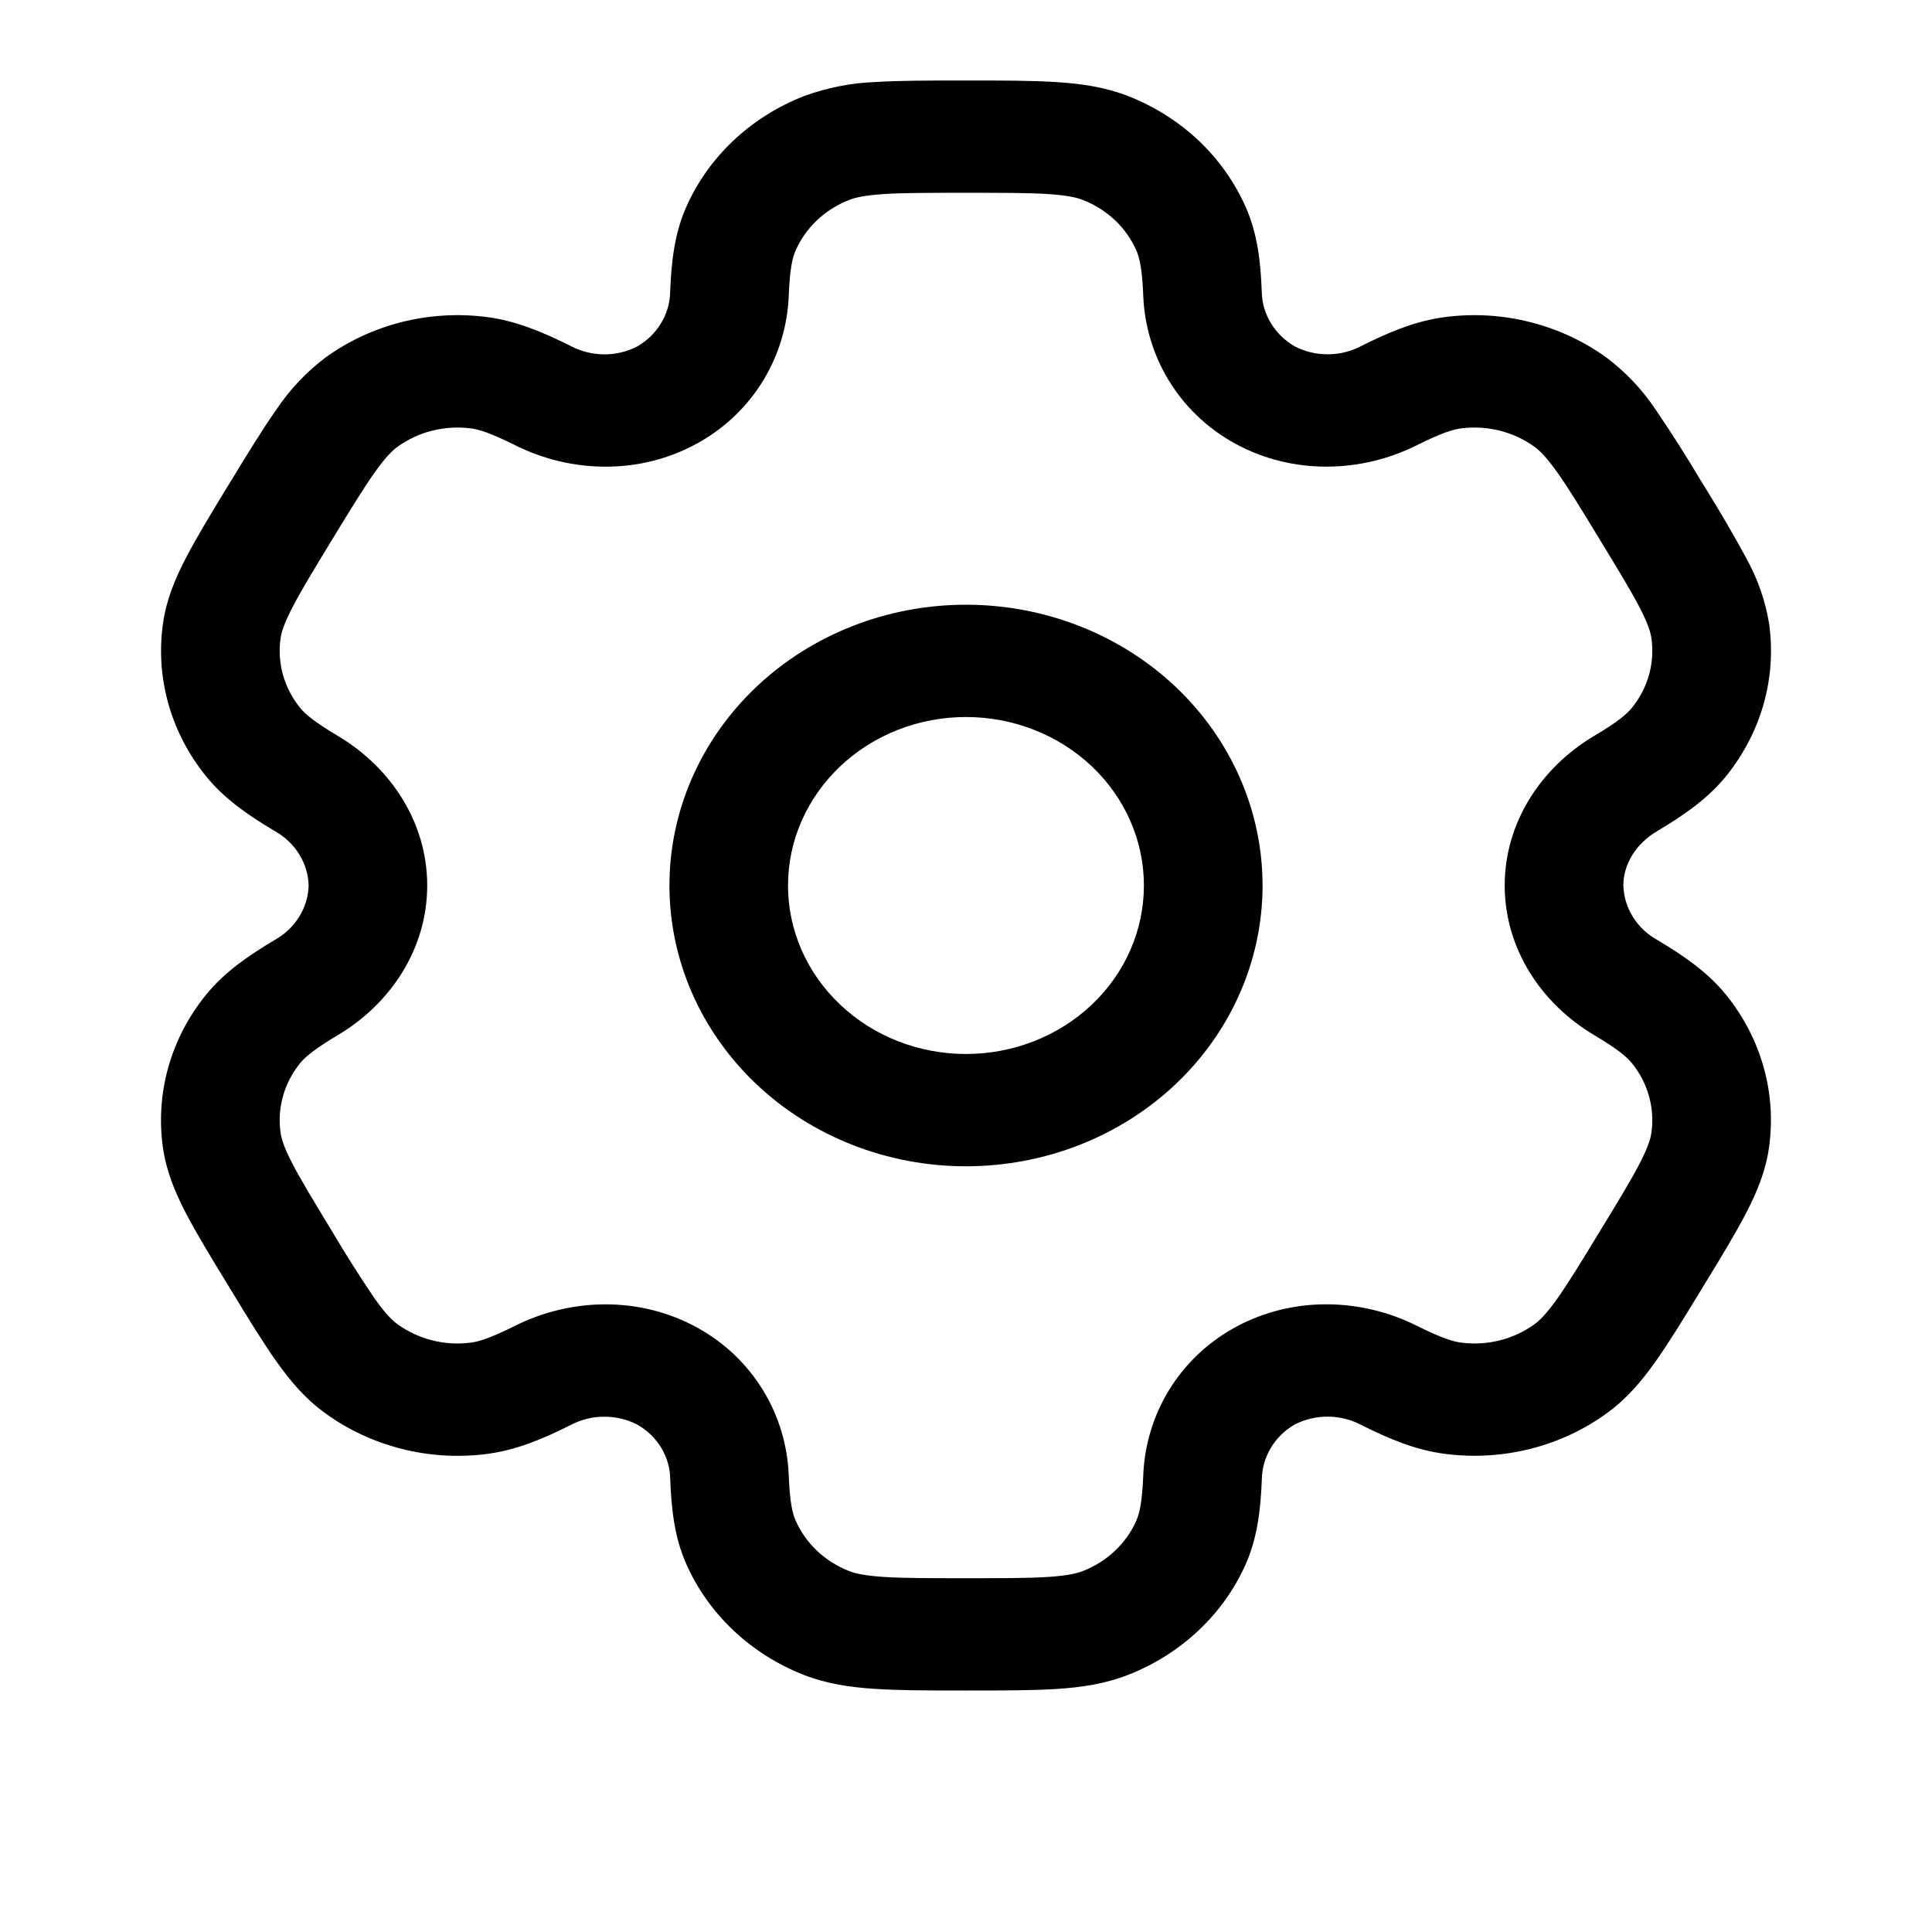
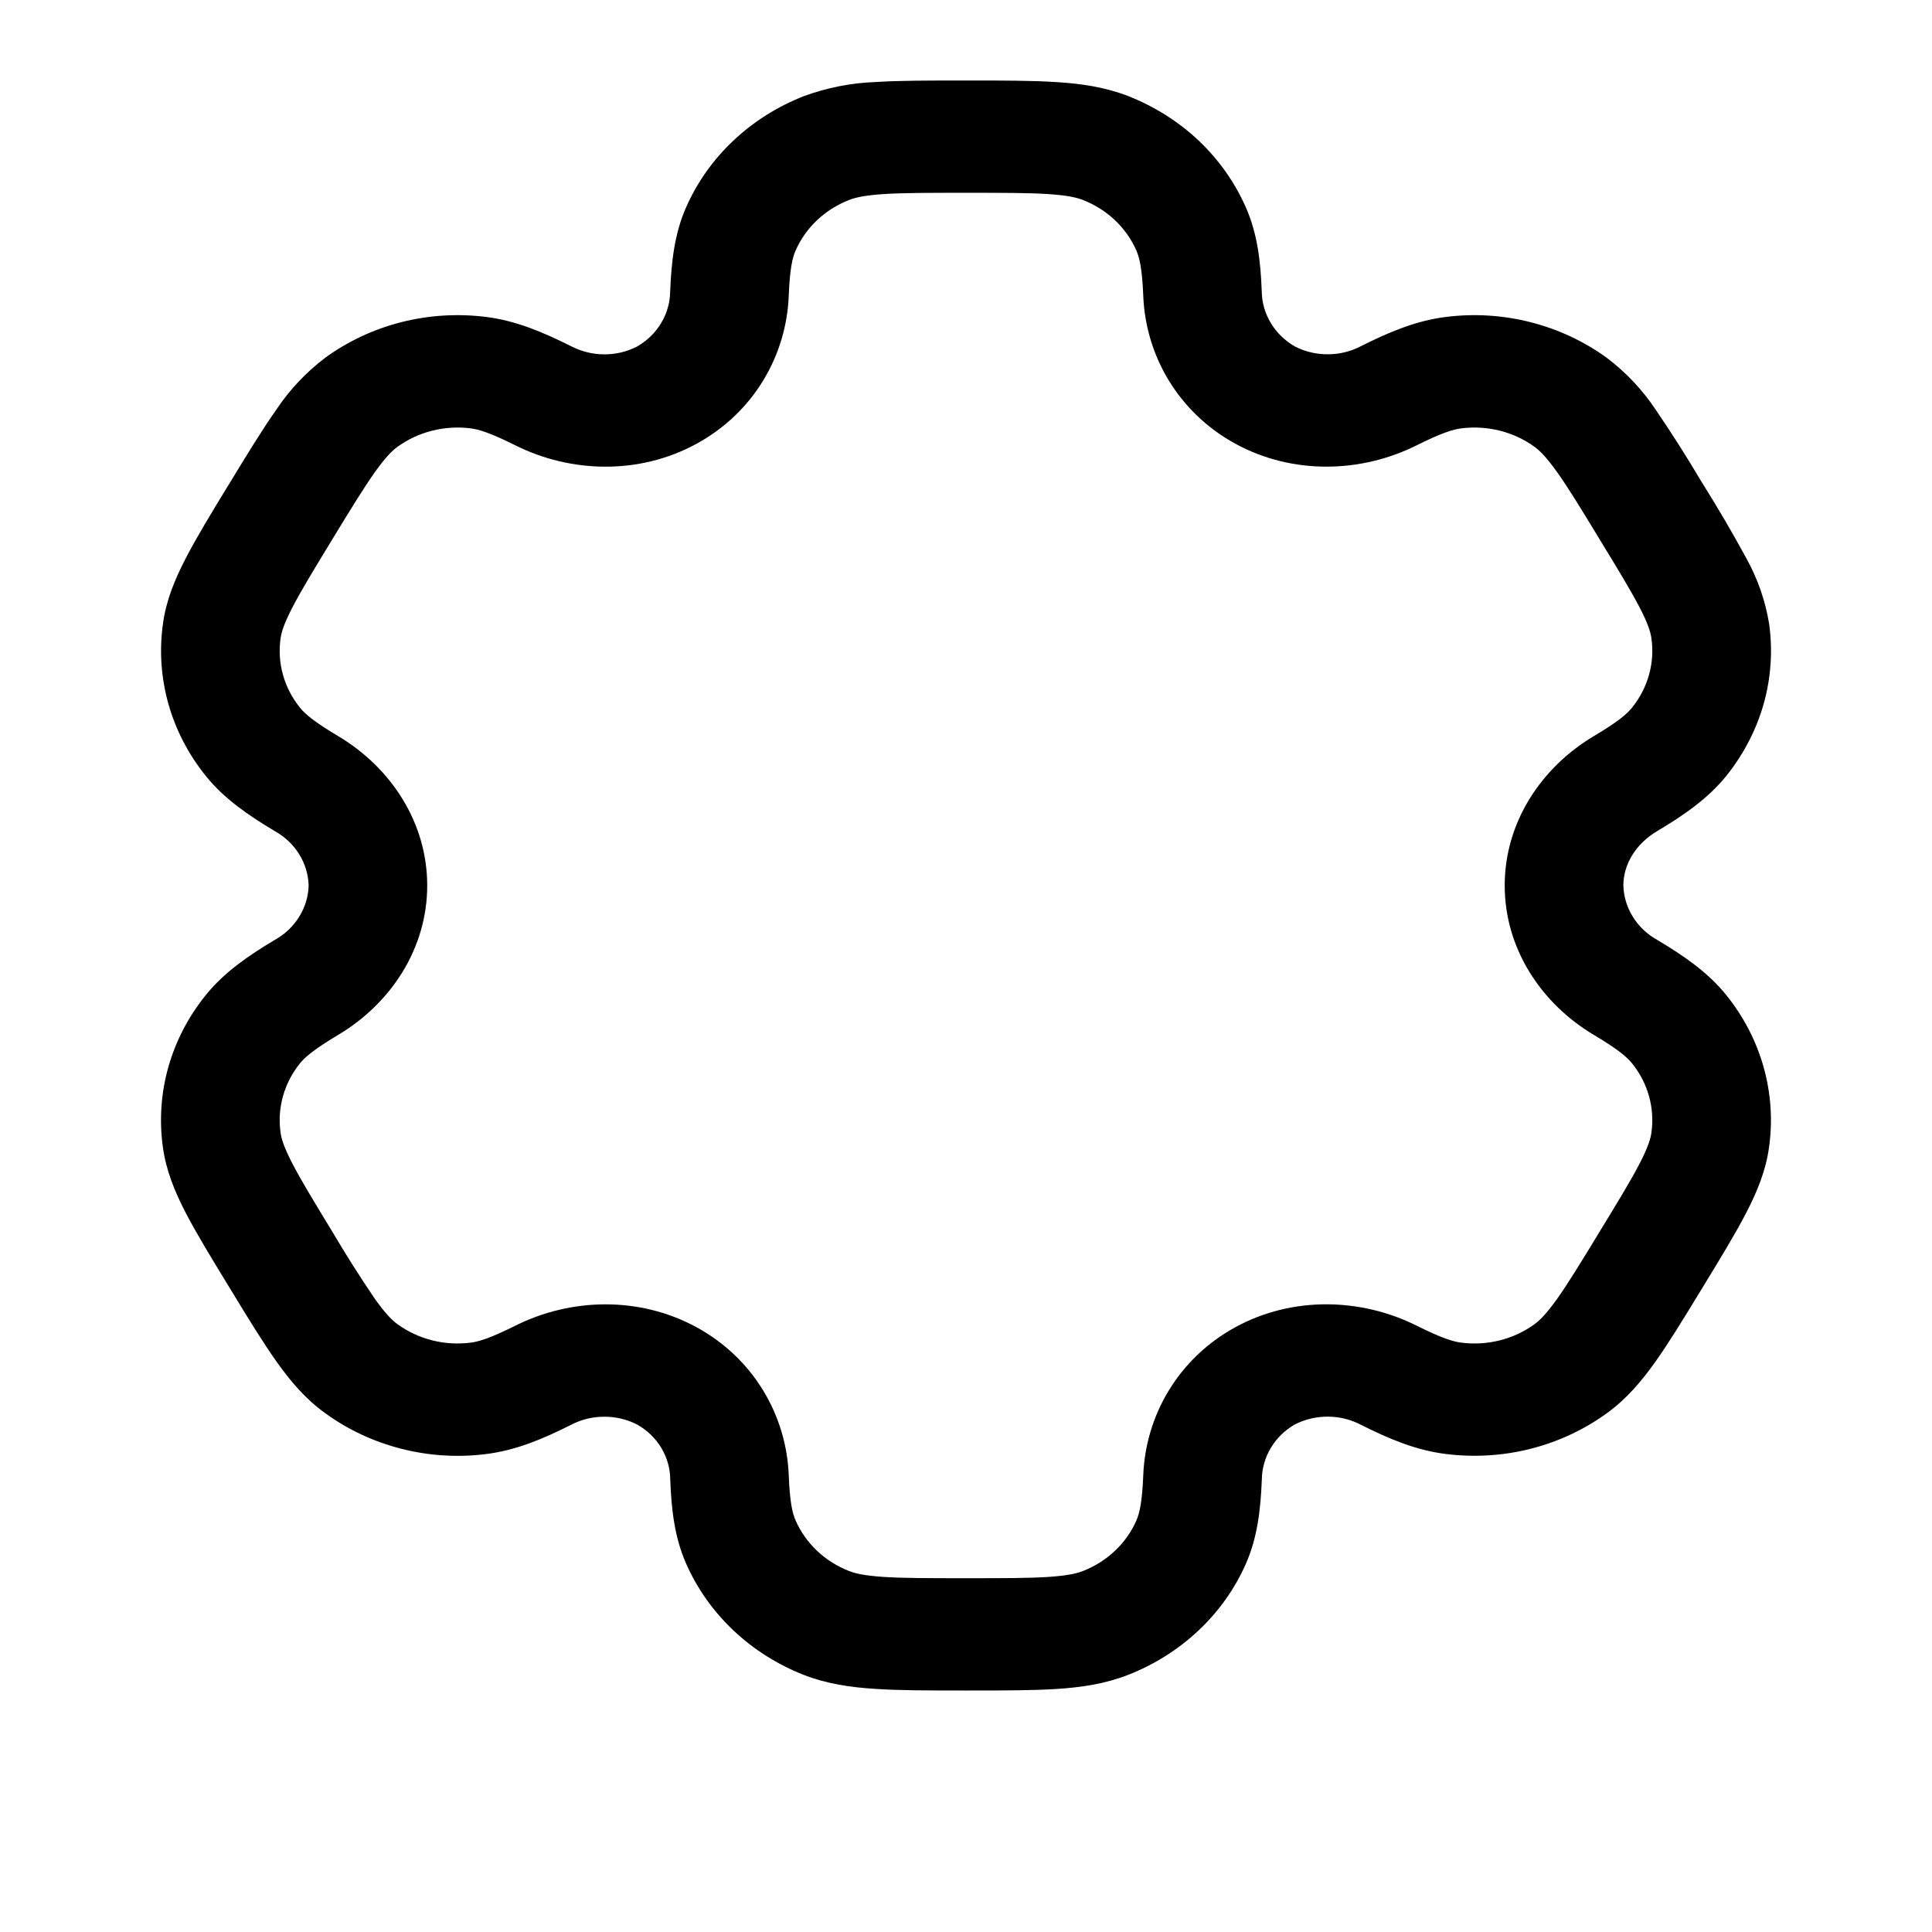
<svg xmlns="http://www.w3.org/2000/svg" width="24" height="24" viewBox="0 0 24 24" fill="none">
-   <path fill-rule="evenodd" clip-rule="evenodd" d="M12 7.512C11.023 7.512 10.086 7.879 9.395 8.533C8.704 9.188 8.316 10.075 8.316 11C8.316 11.925 8.704 12.812 9.395 13.467C10.086 14.121 11.023 14.488 12 14.488C12.977 14.488 13.914 14.121 14.605 13.467C15.296 12.812 15.684 11.925 15.684 11C15.684 10.075 15.296 9.188 14.605 8.533C13.914 7.879 12.977 7.512 12 7.512ZM9.789 11C9.789 10.445 10.022 9.913 10.437 9.52C10.851 9.127 11.414 8.907 12 8.907C12.586 8.907 13.148 9.127 13.563 9.52C13.978 9.913 14.21 10.445 14.21 11C14.21 11.555 13.978 12.088 13.563 12.48C13.148 12.873 12.586 13.093 12 13.093C11.414 13.093 10.851 12.873 10.437 12.48C10.022 12.088 9.789 11.555 9.789 11Z" fill="black" />
  <path fill-rule="evenodd" clip-rule="evenodd" d="M11.975 1C11.538 1 11.174 1 10.875 1.019C10.57 1.03 10.269 1.09 9.984 1.195C9.656 1.324 9.358 1.512 9.107 1.75C8.856 1.987 8.657 2.269 8.521 2.58C8.379 2.905 8.34 3.249 8.325 3.623C8.323 3.76 8.285 3.894 8.213 4.013C8.142 4.132 8.04 4.232 7.917 4.303C7.79 4.369 7.648 4.403 7.503 4.402C7.359 4.401 7.217 4.365 7.091 4.299C6.741 4.124 6.407 3.983 6.037 3.937C5.686 3.893 5.328 3.915 4.985 4.002C4.643 4.089 4.322 4.239 4.04 4.444C3.802 4.625 3.597 4.842 3.434 5.087C3.267 5.323 3.084 5.621 2.866 5.98L2.841 6.02C2.622 6.379 2.441 6.677 2.309 6.932C2.171 7.198 2.063 7.46 2.024 7.751C1.93 8.423 2.123 9.104 2.559 9.642C2.785 9.922 3.081 10.126 3.415 10.325C3.54 10.395 3.643 10.493 3.716 10.611C3.79 10.729 3.83 10.863 3.834 11C3.83 11.137 3.79 11.271 3.716 11.389C3.643 11.507 3.54 11.605 3.415 11.675C3.081 11.874 2.786 12.078 2.559 12.358C2.342 12.625 2.184 12.929 2.092 13.253C2 13.578 1.977 13.916 2.023 14.249C2.063 14.54 2.17 14.802 2.308 15.068C2.441 15.323 2.622 15.621 2.841 15.979L2.866 16.02C3.084 16.379 3.267 16.677 3.434 16.913C3.608 17.158 3.794 17.379 4.04 17.555C4.321 17.76 4.643 17.91 4.985 17.997C5.328 18.085 5.686 18.107 6.037 18.063C6.407 18.017 6.741 17.877 7.091 17.701C7.217 17.635 7.358 17.599 7.503 17.599C7.647 17.598 7.789 17.631 7.916 17.697C8.04 17.767 8.143 17.867 8.215 17.986C8.286 18.105 8.325 18.24 8.326 18.377C8.34 18.751 8.379 19.095 8.522 19.421C8.658 19.731 8.857 20.013 9.108 20.251C9.358 20.488 9.656 20.677 9.984 20.806C10.269 20.917 10.564 20.961 10.875 20.98C11.174 21 11.538 21 11.975 21H12.025C12.462 21 12.826 21 13.125 20.981C13.437 20.961 13.731 20.917 14.016 20.805C14.344 20.676 14.642 20.488 14.893 20.25C15.144 20.013 15.343 19.731 15.479 19.421C15.621 19.095 15.66 18.751 15.675 18.377C15.677 18.24 15.715 18.106 15.787 17.986C15.858 17.867 15.96 17.767 16.083 17.696C16.21 17.631 16.352 17.597 16.497 17.598C16.642 17.599 16.783 17.634 16.909 17.701C17.259 17.876 17.593 18.017 17.963 18.062C18.673 18.151 19.391 17.969 19.96 17.556C20.206 17.378 20.392 17.158 20.566 16.913C20.733 16.677 20.916 16.379 21.134 16.02L21.159 15.979C21.378 15.621 21.559 15.323 21.691 15.068C21.829 14.802 21.937 14.539 21.976 14.249C22.07 13.577 21.877 12.896 21.442 12.358C21.215 12.078 20.919 11.874 20.585 11.675C20.46 11.605 20.357 11.507 20.284 11.389C20.21 11.271 20.17 11.137 20.166 11C20.166 10.741 20.316 10.485 20.585 10.325C20.919 10.126 21.214 9.922 21.442 9.642C21.657 9.375 21.816 9.071 21.908 8.747C22 8.422 22.023 8.084 21.977 7.751C21.931 7.465 21.834 7.188 21.692 6.932C21.524 6.623 21.346 6.319 21.159 6.02L21.134 5.98C20.954 5.676 20.765 5.379 20.566 5.087C20.403 4.842 20.198 4.625 19.96 4.445C19.678 4.24 19.357 4.09 19.015 4.003C18.672 3.915 18.314 3.893 17.963 3.937C17.593 3.983 17.259 4.123 16.909 4.299C16.783 4.365 16.642 4.401 16.497 4.401C16.353 4.402 16.211 4.369 16.084 4.303C15.961 4.232 15.858 4.132 15.787 4.013C15.715 3.894 15.676 3.76 15.674 3.623C15.66 3.249 15.621 2.905 15.478 2.58C15.342 2.269 15.143 1.987 14.893 1.749C14.642 1.512 14.344 1.323 14.016 1.194C13.731 1.083 13.436 1.039 13.125 1.02C12.826 1 12.462 1 12.025 1H11.975ZM10.548 2.484C10.624 2.454 10.739 2.427 10.975 2.411C11.218 2.395 11.532 2.395 12 2.395C12.468 2.395 12.782 2.395 13.025 2.411C13.261 2.427 13.376 2.454 13.452 2.484C13.754 2.602 13.992 2.828 14.117 3.113C14.156 3.203 14.189 3.343 14.202 3.675C14.231 4.412 14.633 5.122 15.346 5.512C16.059 5.901 16.909 5.876 17.598 5.532C17.909 5.377 18.053 5.333 18.155 5.321C18.478 5.281 18.805 5.363 19.063 5.551C19.128 5.598 19.21 5.679 19.343 5.865C19.48 6.057 19.637 6.314 19.87 6.698C20.104 7.081 20.261 7.34 20.368 7.546C20.473 7.748 20.505 7.856 20.515 7.933C20.558 8.239 20.47 8.548 20.272 8.793C20.209 8.87 20.098 8.967 19.801 9.143C19.141 9.536 18.692 10.22 18.692 11C18.692 11.78 19.141 12.464 19.801 12.857C20.098 13.034 20.209 13.13 20.272 13.207C20.471 13.452 20.557 13.761 20.515 14.067C20.505 14.144 20.472 14.253 20.368 14.454C20.261 14.661 20.104 14.919 19.87 15.302C19.637 15.686 19.479 15.943 19.343 16.135C19.21 16.321 19.128 16.402 19.063 16.449C18.805 16.637 18.478 16.72 18.155 16.679C18.053 16.667 17.91 16.623 17.598 16.468C16.91 16.124 16.059 16.098 15.346 16.487C14.633 16.877 14.231 17.588 14.202 18.325C14.189 18.657 14.156 18.797 14.117 18.887C14.056 19.028 13.965 19.156 13.851 19.264C13.737 19.372 13.601 19.458 13.452 19.516C13.376 19.546 13.261 19.573 13.025 19.589C12.782 19.605 12.468 19.605 12 19.605C11.532 19.605 11.218 19.605 10.975 19.589C10.739 19.573 10.624 19.546 10.548 19.516C10.399 19.458 10.263 19.372 10.149 19.264C10.035 19.156 9.945 19.028 9.883 18.887C9.843 18.797 9.811 18.657 9.798 18.325C9.769 17.588 9.367 16.878 8.654 16.488C7.94 16.099 7.091 16.124 6.402 16.468C6.091 16.623 5.947 16.667 5.845 16.679C5.522 16.72 5.196 16.637 4.937 16.449C4.872 16.402 4.79 16.321 4.657 16.135C4.472 15.863 4.296 15.585 4.129 15.302C3.896 14.919 3.739 14.661 3.632 14.454C3.527 14.252 3.495 14.144 3.485 14.067C3.442 13.761 3.53 13.452 3.728 13.207C3.791 13.13 3.903 13.034 4.199 12.857C4.859 12.464 5.307 11.78 5.307 11C5.307 10.22 4.859 9.536 4.199 9.143C3.903 8.967 3.791 8.87 3.728 8.793C3.53 8.548 3.442 8.239 3.485 7.933C3.495 7.856 3.528 7.747 3.632 7.546C3.739 7.339 3.896 7.081 4.129 6.698C4.363 6.314 4.521 6.057 4.657 5.865C4.79 5.679 4.872 5.598 4.937 5.551C5.196 5.363 5.522 5.281 5.845 5.321C5.947 5.333 6.09 5.377 6.402 5.532C7.09 5.876 7.94 5.902 8.654 5.512C9.367 5.122 9.769 4.412 9.798 3.675C9.811 3.343 9.843 3.203 9.883 3.113C10.008 2.828 10.246 2.602 10.548 2.484Z" fill="black" />
</svg>